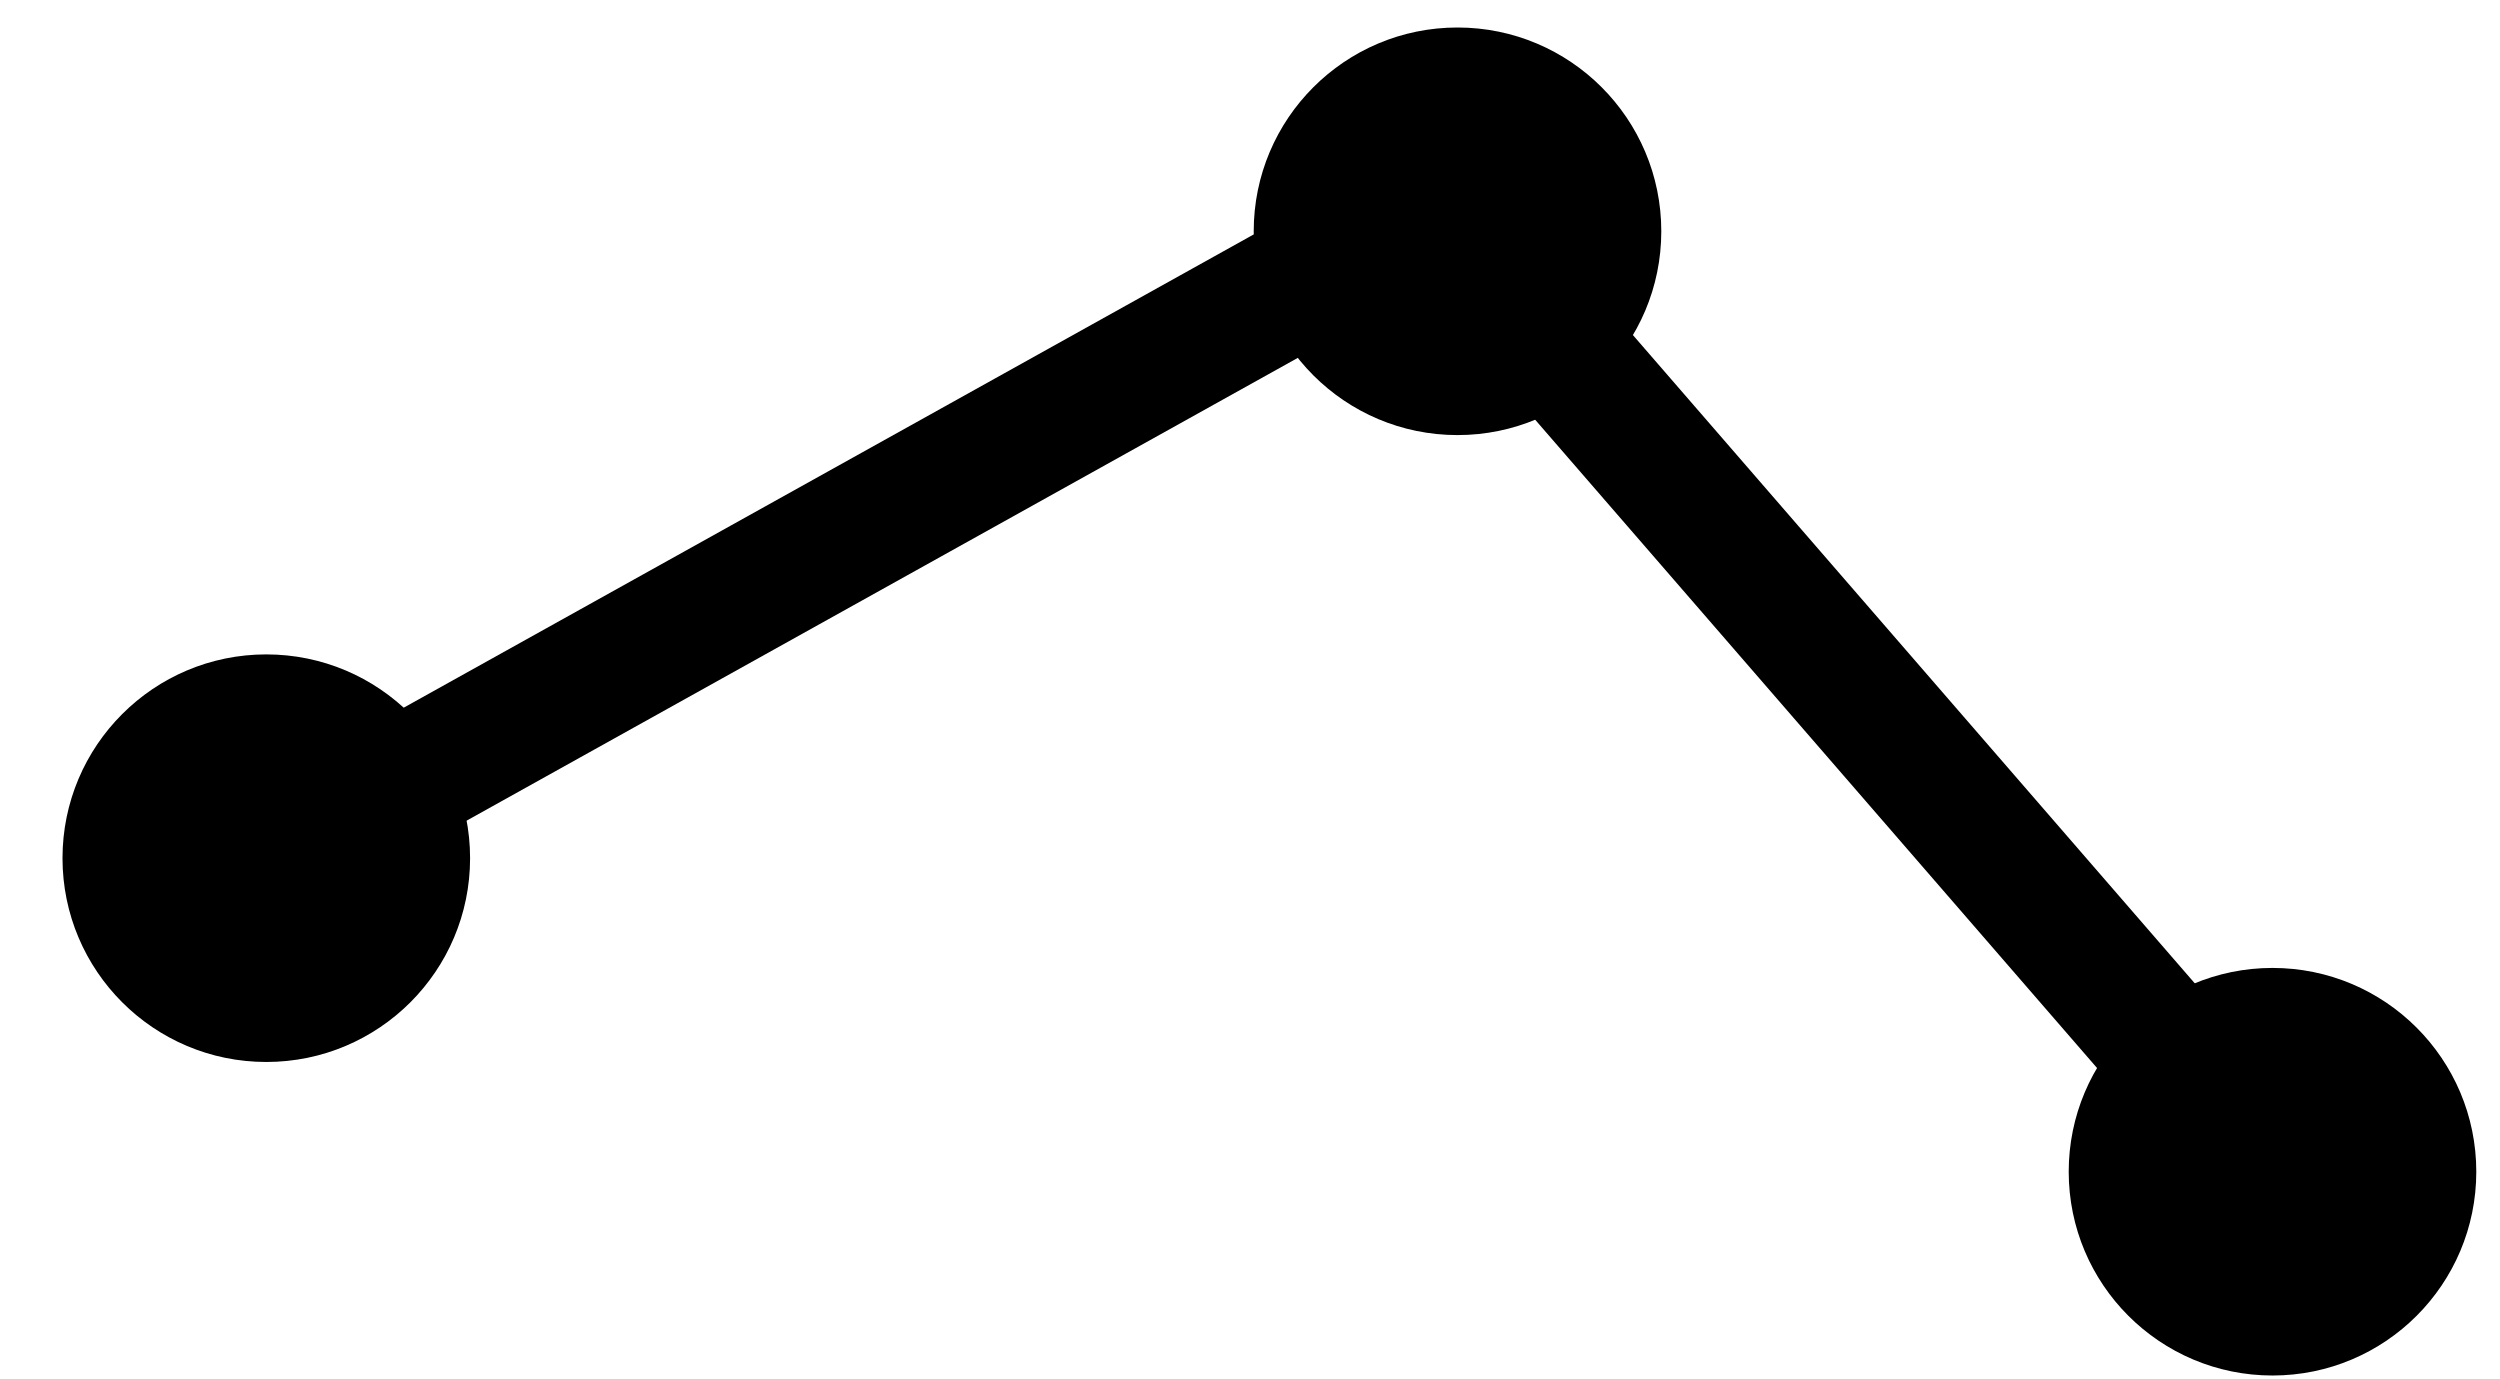
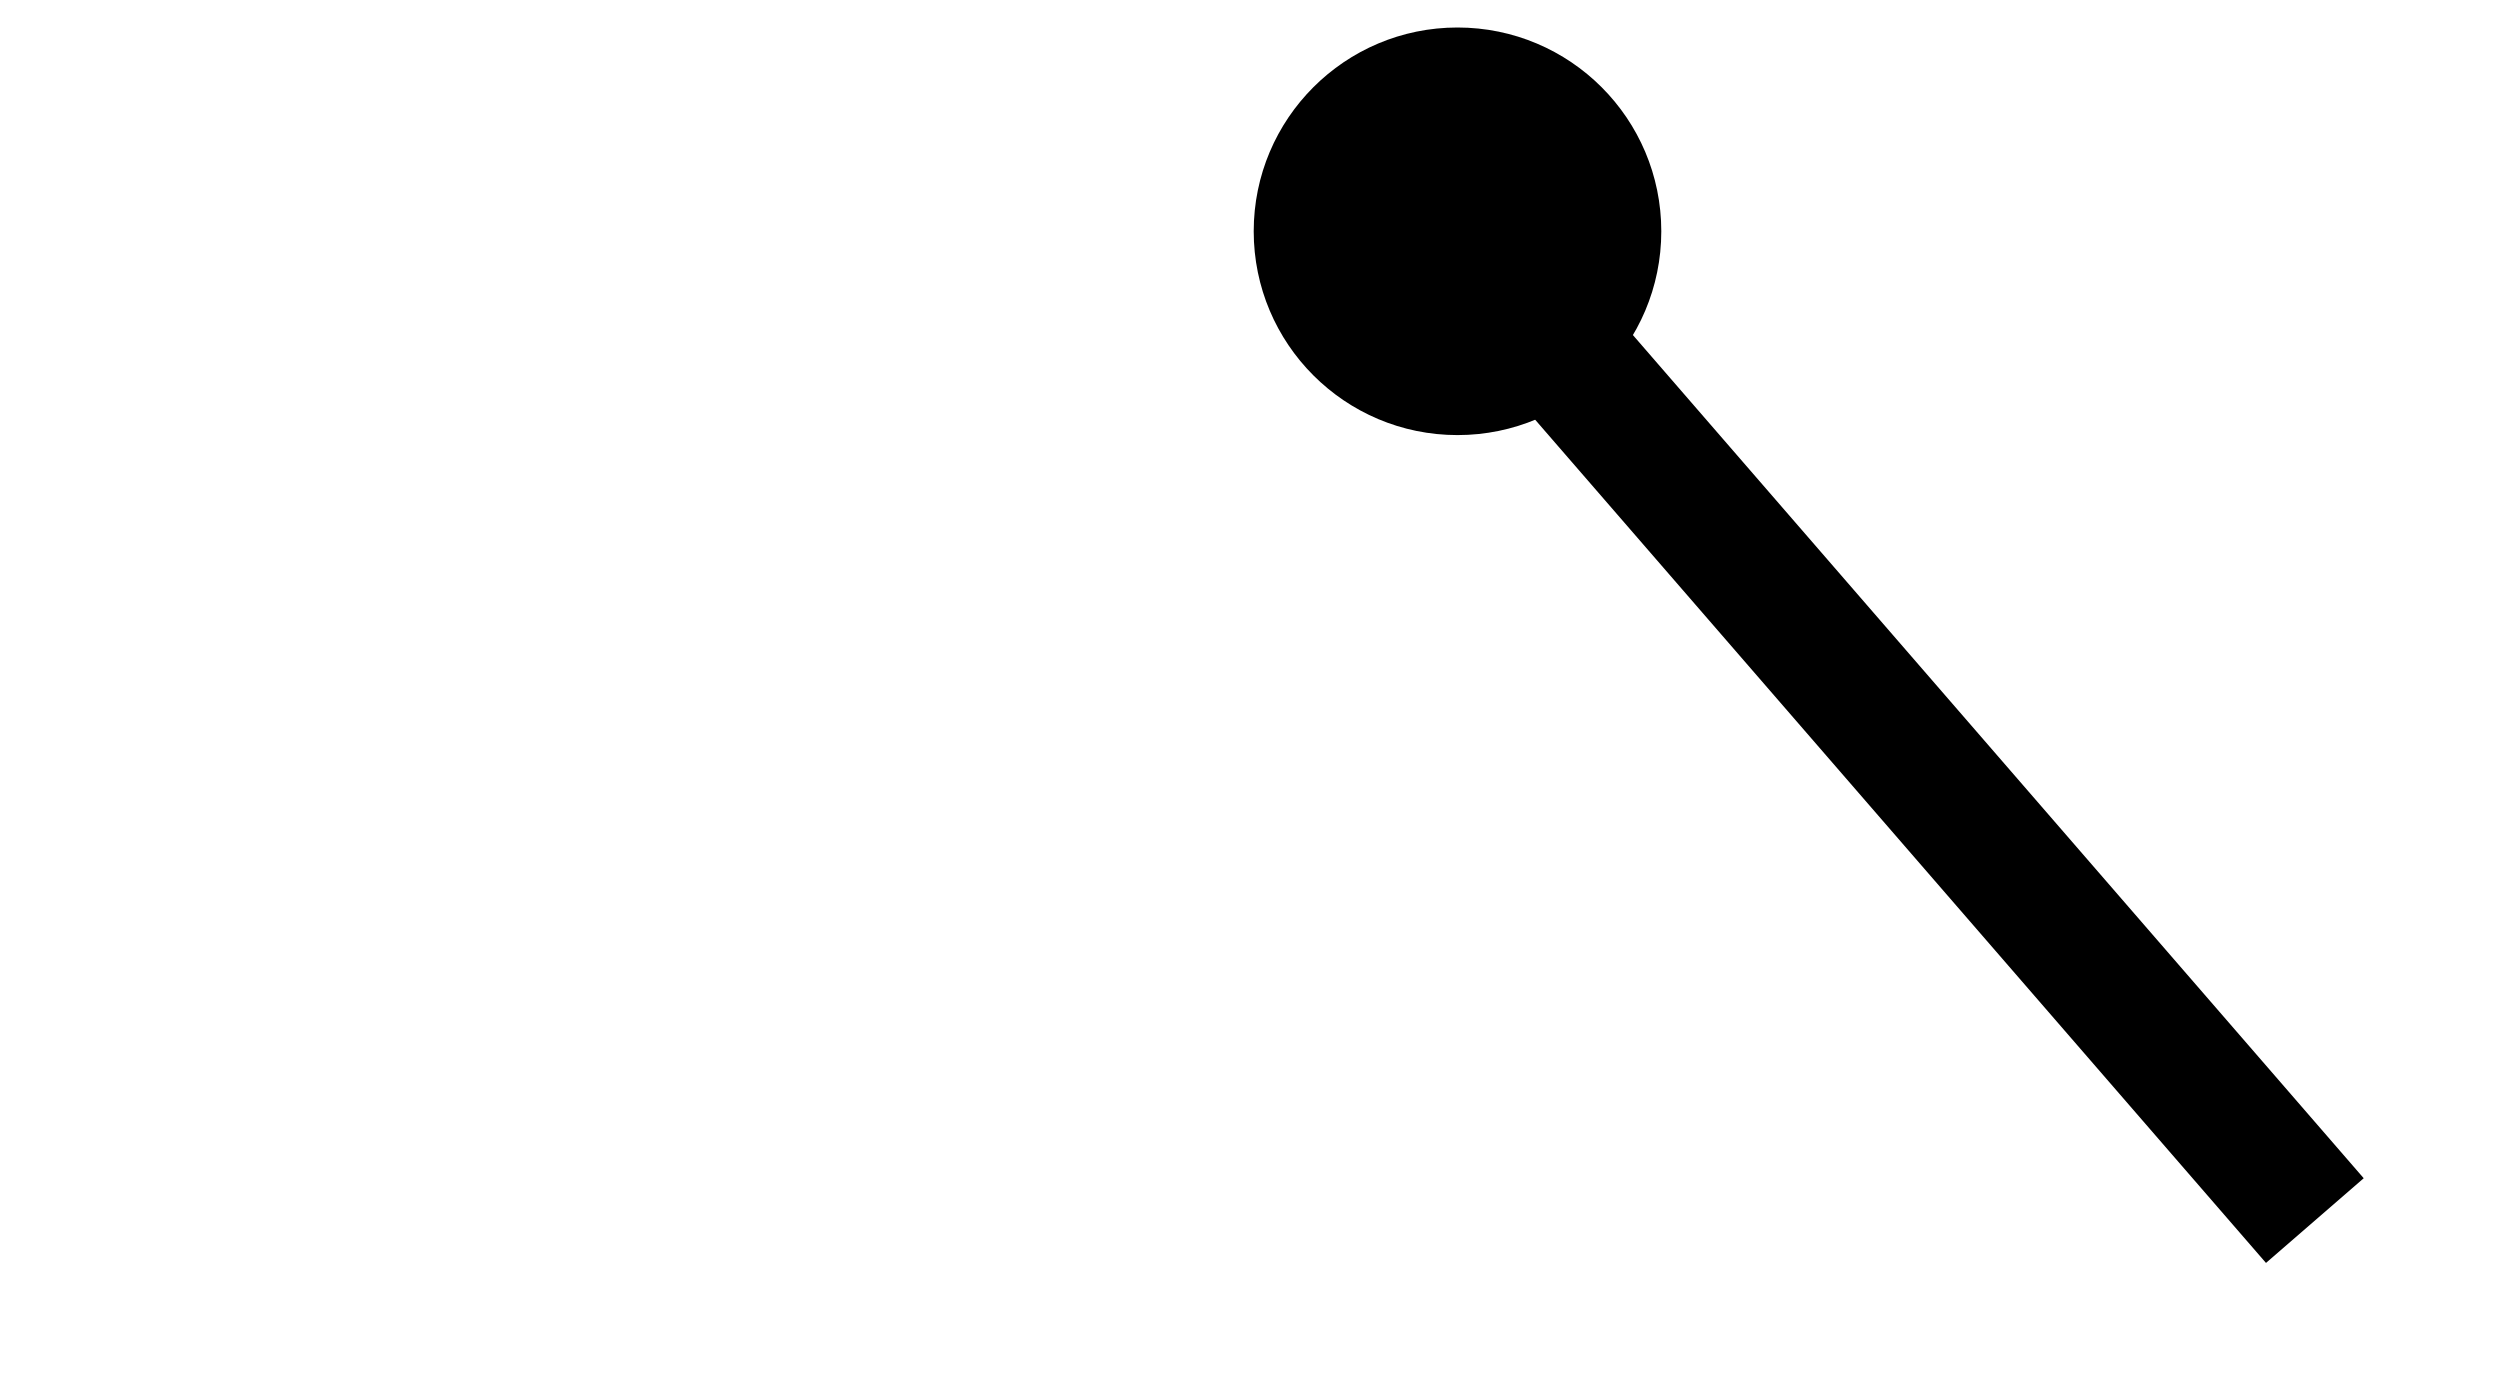
<svg xmlns="http://www.w3.org/2000/svg" width="29px" height="16px" viewBox="0 0 29 16" version="1.1">
  <title>Group 2</title>
  <g id="Symbols" stroke="none" stroke-width="1" fill="none" fill-rule="evenodd">
    <g id="mobile-nav" transform="translate(-191, -13)" stroke="#000000">
      <g id="Group-2" transform="translate(191.725, 13.319)">
-         <circle id="Oval" stroke-width="0.85" fill="#000000" cx="2.364" cy="9.636" r="1.939" />
        <circle id="Oval" stroke-width="0.85" fill="#000000" cx="16.182" cy="2.364" r="1.939" />
-         <circle id="Oval" stroke-width="0.85" fill="#000000" cx="25.636" cy="13.273" r="1.939" />
-         <line x1="15.829" y1="2.139" x2="2.364" y2="9.636" id="Line" stroke-width="1.5" stroke-linecap="square" />
        <line x1="24.991" y1="2.364" x2="15.536" y2="13.273" id="Line" stroke-width="1.5" stroke-linecap="square" transform="translate(20.586, 7.856) scale(-1, 1) translate(-20.586, -7.856) " />
      </g>
    </g>
  </g>
</svg>